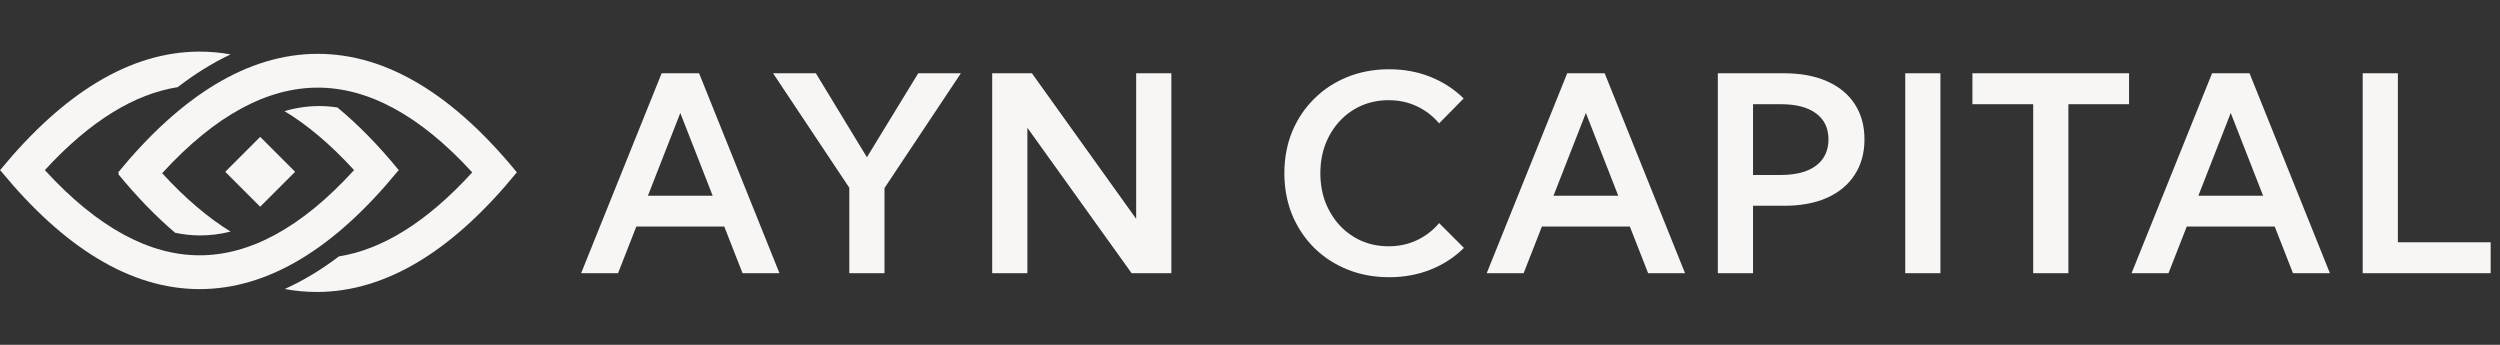
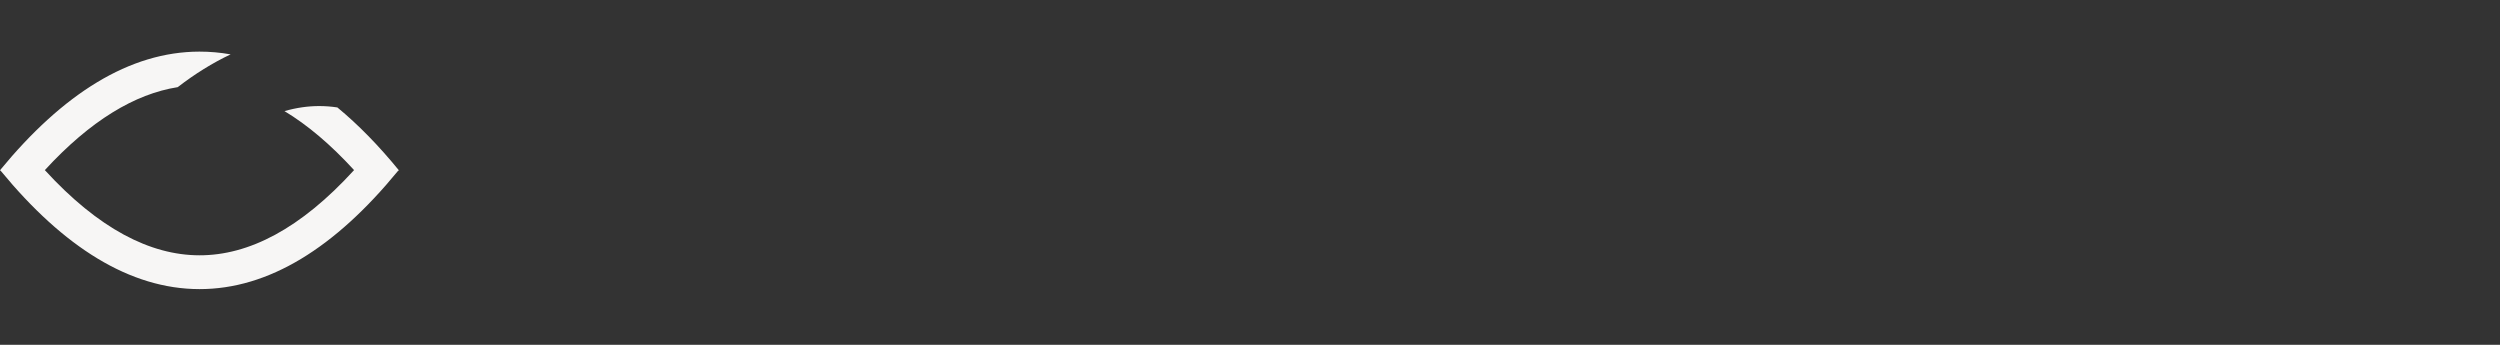
<svg xmlns="http://www.w3.org/2000/svg" width="261" height="36" viewBox="0 0 261 36" fill="none">
  <rect x="0" y="0" width="261" height="36" fill="#333333" stroke="none" />
-   <path d="M64.524 28.523H60.669L69.075 7.649H72.985L81.377 28.523H77.522L75.615 23.653H66.431L64.524 28.523ZM67.641 20.438H74.405L71.023 11.796L67.641 20.438ZM92.342 28.523H88.668V19.603L80.708 7.649H85.175L90.505 16.416L95.863 7.649H100.316L92.342 19.631V28.523ZM122.289 28.523H118.142L107.259 13.341V28.523H103.585V7.649H107.732L118.615 22.846V7.649H122.289V28.523ZM152.833 25.879C151.868 26.844 150.718 27.596 149.382 28.134C148.055 28.672 146.603 28.941 145.026 28.941C143.458 28.941 142.006 28.672 140.67 28.134C139.334 27.596 138.175 26.84 137.191 25.865C136.208 24.882 135.442 23.732 134.895 22.414C134.357 21.087 134.088 19.645 134.088 18.086C134.088 16.518 134.357 15.075 134.895 13.758C135.442 12.441 136.208 11.295 137.191 10.321C138.175 9.337 139.334 8.577 140.67 8.038C142.006 7.5 143.458 7.231 145.026 7.231C146.594 7.231 148.041 7.5 149.368 8.038C150.695 8.577 151.84 9.323 152.805 10.279L150.245 12.881C149.605 12.121 148.835 11.527 147.935 11.1C147.035 10.673 146.047 10.46 144.97 10.46C143.95 10.46 143.004 10.65 142.131 11.03C141.269 11.411 140.517 11.944 139.877 12.631C139.237 13.317 138.736 14.125 138.374 15.052C138.021 15.98 137.845 16.991 137.845 18.086C137.845 19.181 138.021 20.192 138.374 21.12C138.736 22.038 139.237 22.846 139.877 23.541C140.517 24.228 141.269 24.761 142.131 25.142C143.004 25.522 143.95 25.712 144.97 25.712C146.047 25.712 147.035 25.499 147.935 25.072C148.835 24.645 149.605 24.052 150.245 23.291L152.833 25.879ZM159.067 28.523H155.212L163.617 7.649H167.528L175.919 28.523H172.065L170.158 23.653H160.973L159.067 28.523ZM162.184 20.438H168.947L165.566 11.796L162.184 20.438ZM179.342 28.523V7.649H186.244C187.988 7.649 189.487 7.927 190.739 8.484C192.001 9.04 192.966 9.834 193.634 10.864C194.311 11.893 194.65 13.123 194.65 14.551C194.65 15.971 194.311 17.2 193.634 18.239C192.966 19.278 192.006 20.081 190.753 20.647C189.501 21.203 188.007 21.482 186.272 21.482H183.016V28.523H179.342ZM183.016 18.267H185.896C187.501 18.267 188.735 17.942 189.598 17.293C190.461 16.634 190.892 15.72 190.892 14.551C190.892 13.382 190.461 12.478 189.598 11.838C188.735 11.197 187.501 10.877 185.896 10.877H183.016V18.267ZM202.581 7.649V28.523H198.907V7.649H202.581ZM215.94 28.523H212.266V10.877H205.92V7.649H222.272V10.877H215.94V28.523ZM226.39 28.523H222.535L230.94 7.649H234.851L243.243 28.523H239.388L237.481 23.653H228.296L226.39 28.523ZM229.507 20.438H236.27L232.889 11.796L229.507 20.438ZM260.025 28.523H246.665V7.649H250.339V25.295H260.025V28.523Z" fill="#F7F6F5" />
  <path fill-rule="evenodd" clip-rule="evenodd" d="M33.313 11.073C32.146 11.075 30.941 11.243 29.7 11.6C32.086 13.038 34.51 15.075 36.965 17.758C31.38 23.884 25.973 26.663 20.819 26.654C15.667 26.646 10.263 23.853 4.681 17.76C9.439 12.586 14.082 9.803 18.554 9.098C20.351 7.713 22.193 6.564 24.078 5.677C22.998 5.484 21.911 5.387 20.817 5.389C13.534 5.4 6.561 9.782 0 17.774L0.086 17.845C6.633 25.803 13.567 30.171 20.814 30.183C28.055 30.194 34.986 25.855 41.528 17.869L41.641 17.777C39.543 15.207 37.402 13.013 35.222 11.217C34.575 11.119 33.939 11.072 33.313 11.073Z" fill="#F7F6F5" />
-   <path fill-rule="evenodd" clip-rule="evenodd" d="M16.93 18.082C22.526 11.965 27.965 9.158 33.152 9.149C38.316 9.141 43.729 11.907 49.3 17.995C44.522 23.238 39.866 26.052 35.385 26.768C33.544 28.162 31.657 29.305 29.726 30.171C30.854 30.381 31.99 30.485 33.133 30.481C40.391 30.457 47.337 26.08 53.884 18.081L53.971 18.009C47.409 9.974 40.433 5.61 33.147 5.621C25.863 5.632 18.891 10.014 12.33 18.006L12.424 18.084L12.332 18.16C14.282 20.536 16.268 22.59 18.288 24.303C19.174 24.488 20.041 24.577 20.888 24.578C21.921 24.58 22.983 24.451 24.074 24.177C21.729 22.738 19.345 20.72 16.93 18.082Z" fill="#F7F6F5" />
-   <path d="M30.811 17.936L27.164 21.583L23.517 17.936L27.164 14.289L30.811 17.936Z" fill="#F7F6F5" />
</svg>